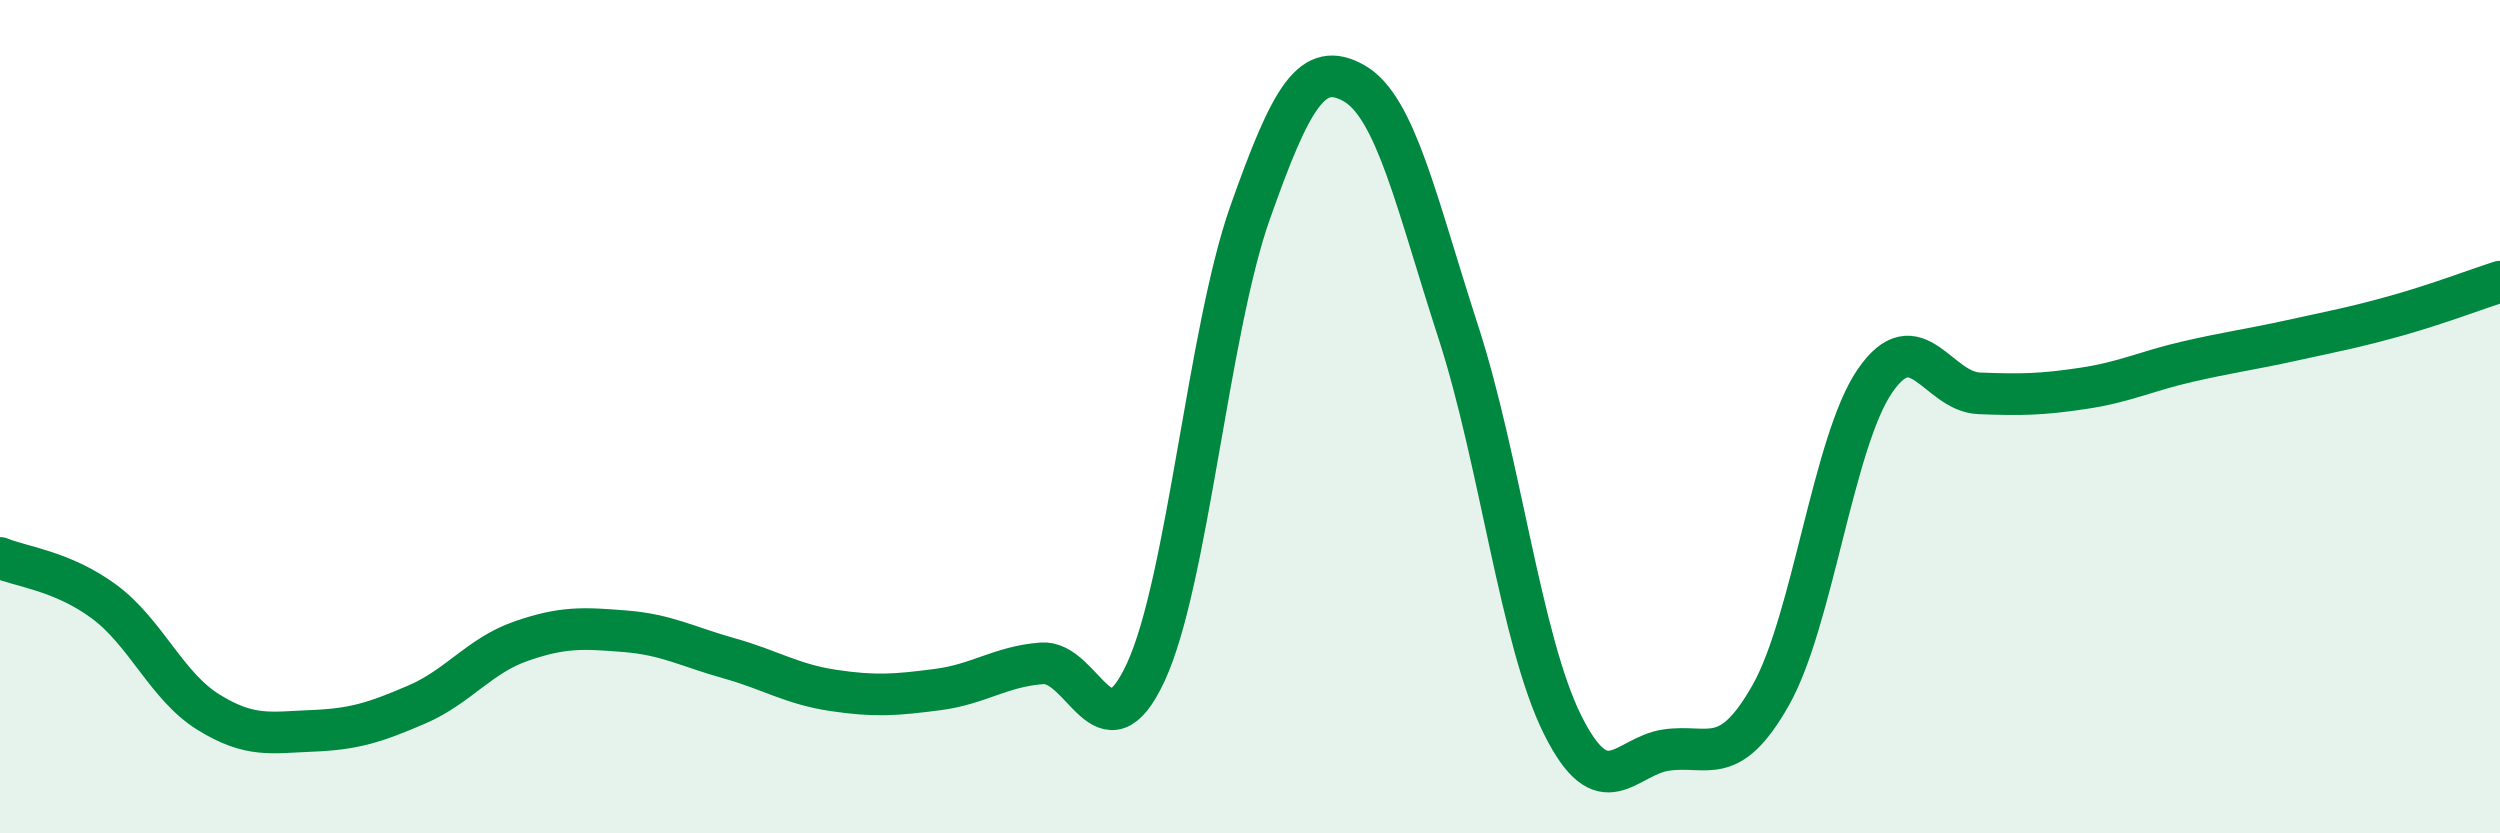
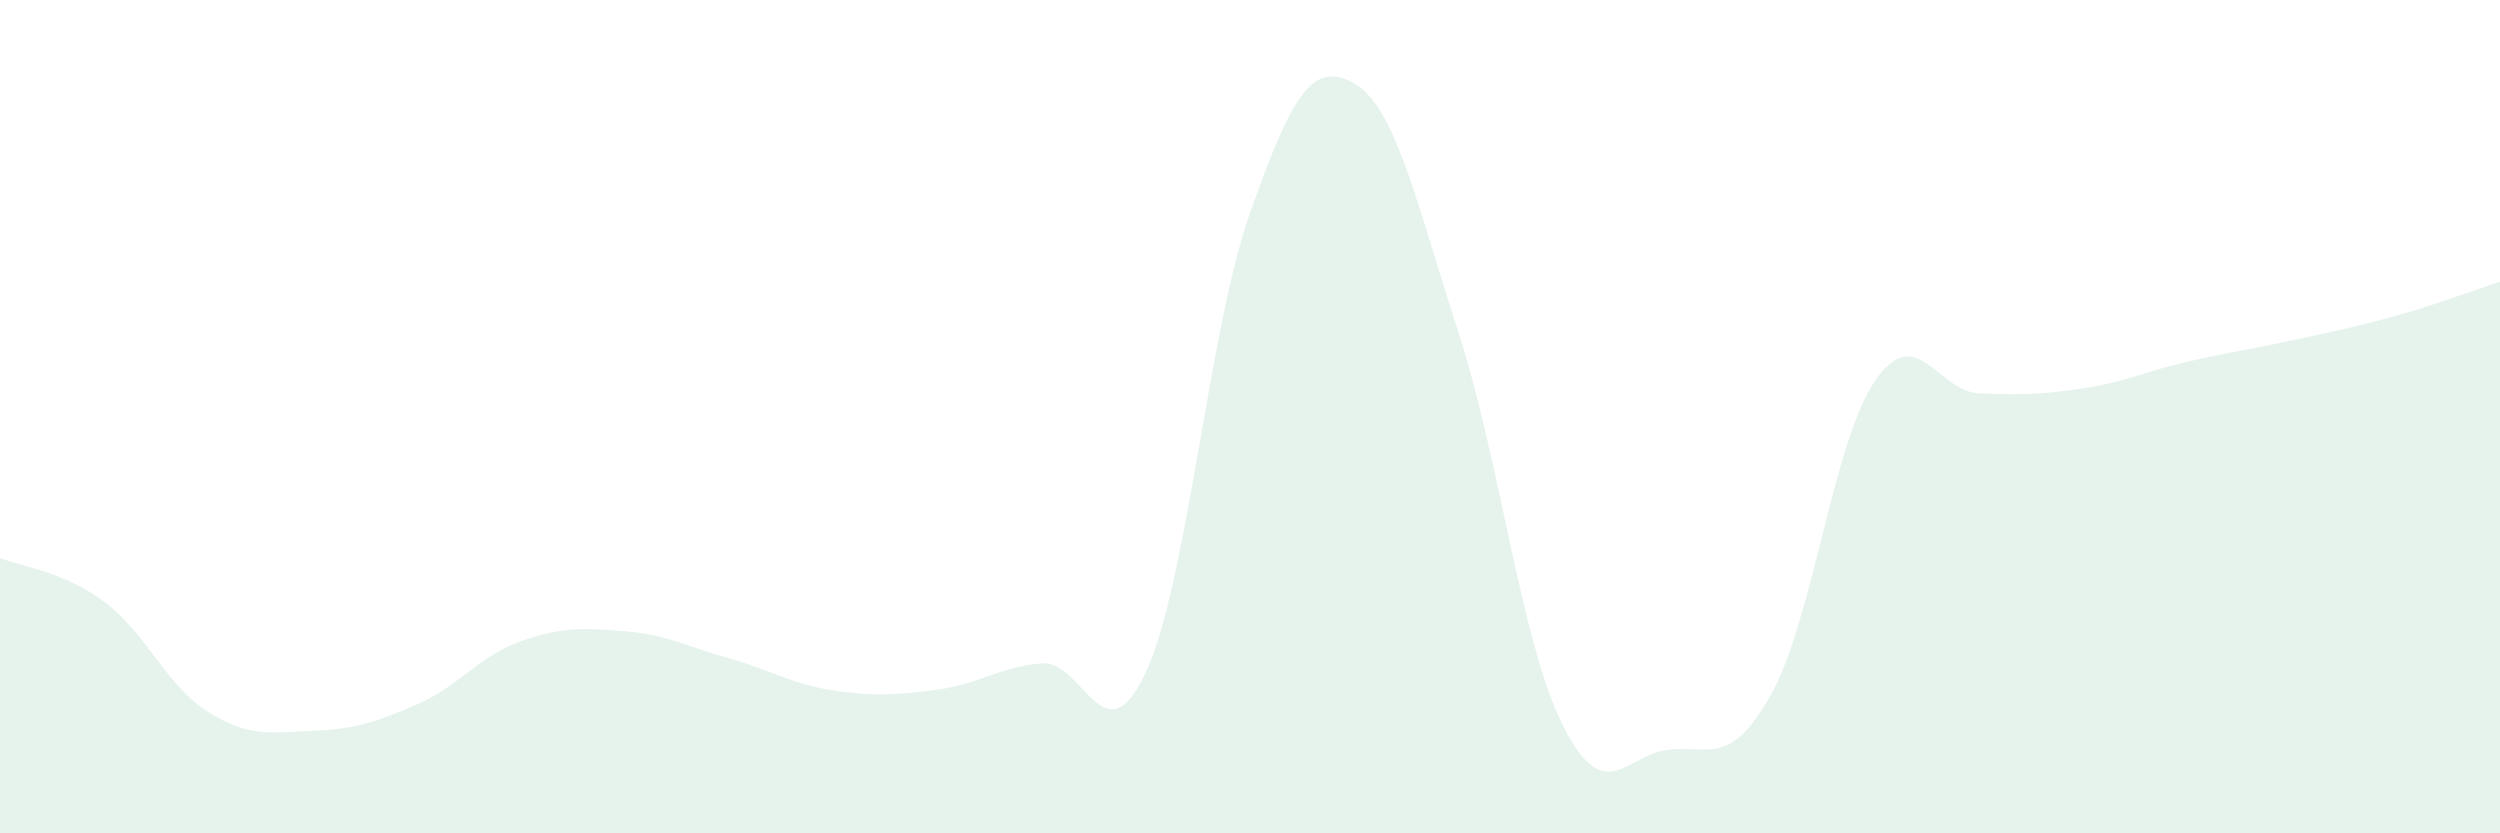
<svg xmlns="http://www.w3.org/2000/svg" width="60" height="20" viewBox="0 0 60 20">
  <path d="M 0,13.39 C 0.5,13.6 1.5,13.7 2.5,14.44 C 3.5,15.18 4,16.47 5,17.09 C 6,17.71 6.5,17.58 7.5,17.54 C 8.5,17.5 9,17.34 10,16.91 C 11,16.48 11.5,15.74 12.5,15.39 C 13.5,15.04 14,15.07 15,15.15 C 16,15.23 16.5,15.52 17.5,15.8 C 18.5,16.08 19,16.42 20,16.57 C 21,16.72 21.5,16.68 22.5,16.55 C 23.5,16.42 24,16 25,15.92 C 26,15.84 26.5,18.29 27.5,16.13 C 28.5,13.97 29,7.94 30,5.11 C 31,2.28 31.5,1.43 32.5,2 C 33.5,2.57 34,4.89 35,7.97 C 36,11.05 36.5,15.38 37.5,17.39 C 38.5,19.4 39,18.14 40,18 C 41,17.86 41.5,18.45 42.5,16.68 C 43.5,14.91 44,10.59 45,9.14 C 46,7.69 46.5,9.4 47.5,9.44 C 48.5,9.48 49,9.47 50,9.32 C 51,9.17 51.5,8.91 52.5,8.68 C 53.5,8.45 54,8.39 55,8.17 C 56,7.95 56.5,7.86 57.5,7.58 C 58.5,7.3 59.5,6.92 60,6.76L60 20L0 20Z" fill="#008740" opacity="0.1" stroke-linecap="round" stroke-linejoin="round" />
-   <path d="M 0,13.39 C 0.5,13.6 1.5,13.7 2.5,14.44 C 3.5,15.18 4,16.47 5,17.09 C 6,17.71 6.5,17.58 7.5,17.54 C 8.5,17.5 9,17.34 10,16.91 C 11,16.48 11.5,15.74 12.5,15.39 C 13.5,15.04 14,15.07 15,15.15 C 16,15.23 16.5,15.52 17.5,15.8 C 18.5,16.08 19,16.42 20,16.57 C 21,16.72 21.5,16.68 22.5,16.55 C 23.5,16.42 24,16 25,15.92 C 26,15.84 26.5,18.29 27.5,16.13 C 28.5,13.97 29,7.94 30,5.11 C 31,2.28 31.5,1.43 32.5,2 C 33.5,2.57 34,4.89 35,7.97 C 36,11.05 36.5,15.38 37.5,17.39 C 38.5,19.4 39,18.14 40,18 C 41,17.86 41.5,18.45 42.5,16.68 C 43.5,14.91 44,10.59 45,9.14 C 46,7.69 46.5,9.4 47.5,9.44 C 48.5,9.48 49,9.47 50,9.32 C 51,9.17 51.5,8.91 52.5,8.68 C 53.5,8.45 54,8.39 55,8.17 C 56,7.95 56.5,7.86 57.5,7.58 C 58.5,7.3 59.5,6.92 60,6.76" stroke="#008740" stroke-width="1" fill="none" stroke-linecap="round" stroke-linejoin="round" />
</svg>